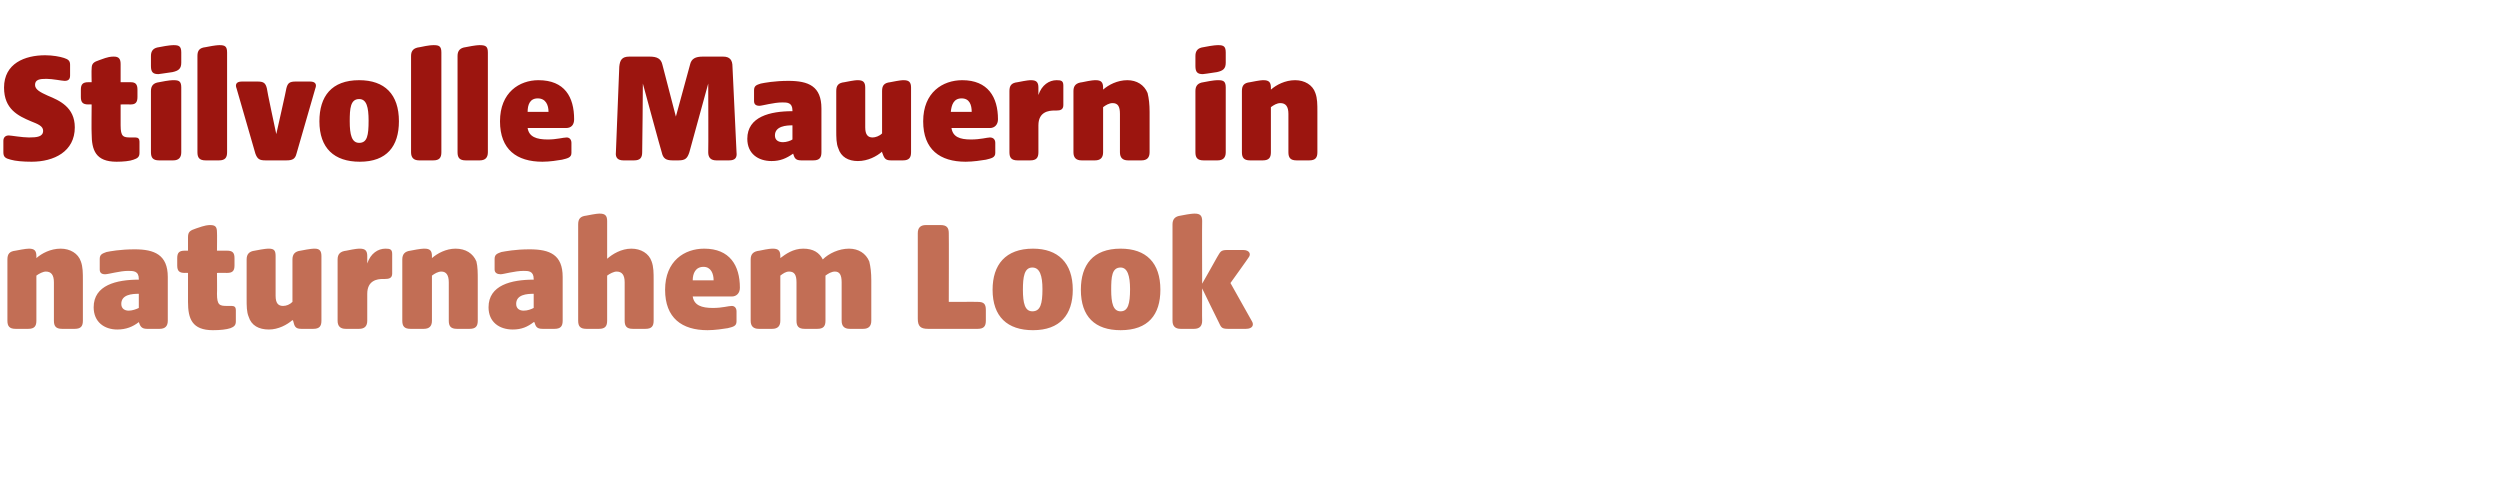
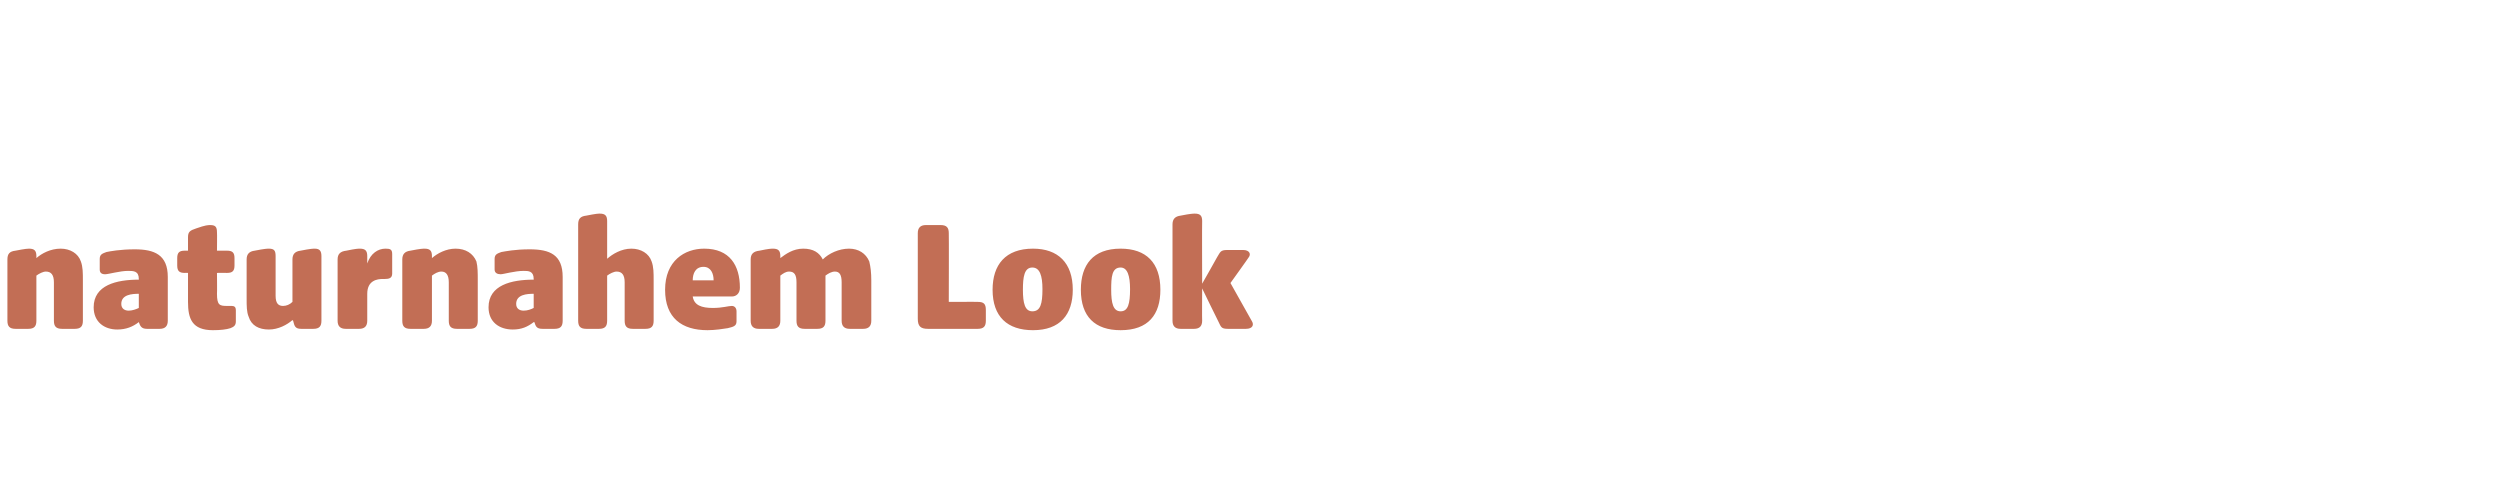
<svg xmlns="http://www.w3.org/2000/svg" version="1.1" width="371px" height="73.2px" viewBox="0 -6 371 73.2" style="top:-6px">
  <desc>Stilvolle Mauern in naturnahem Look</desc>
  <defs />
  <g id="Polygon47053">
    <path d="M 1.1 41.6 C 1.1 41.6 1.1 32.5 1.1 32.5 C 1.1 31.7 1.4 31.3 2.3 31.2 C 3.8 30.9 4.2 30.9 4.3 30.9 C 5.1 30.9 5.4 31.2 5.4 32 C 5.4 32 5.4 32.3 5.4 32.3 C 6.2 31.6 7.5 30.9 9 30.9 C 10.4 30.9 11.6 31.6 12 32.8 C 12.3 33.6 12.3 34.5 12.3 35.6 C 12.3 35.6 12.3 41.6 12.3 41.6 C 12.3 42.4 12 42.8 11.1 42.8 C 11.1 42.8 9.2 42.8 9.2 42.8 C 8.3 42.8 8 42.4 8 41.6 C 8 41.6 8 35.9 8 35.9 C 8 34.8 7.6 34.3 6.8 34.3 C 6.4 34.3 5.8 34.6 5.4 34.9 C 5.4 34.9 5.4 41.6 5.4 41.6 C 5.4 42.4 5.1 42.8 4.2 42.8 C 4.2 42.8 2.3 42.8 2.3 42.8 C 1.4 42.8 1.1 42.4 1.1 41.6 Z M 13.9 39.6 C 13.9 36.3 17.3 35.5 20.6 35.5 C 20.6 35.5 20.6 35.4 20.6 35.4 C 20.6 34.2 19.8 34.2 19 34.2 C 17.8 34.2 16.1 34.7 15.6 34.7 C 15.1 34.7 14.8 34.5 14.8 34 C 14.8 34 14.8 32.4 14.8 32.4 C 14.8 31.7 15.3 31.6 15.8 31.4 C 16.3 31.3 17.8 31 20 31 C 22.9 31 24.9 31.8 24.9 35.1 C 24.9 35.1 24.9 41.6 24.9 41.6 C 24.9 42.4 24.5 42.8 23.7 42.8 C 23.7 42.8 21.8 42.8 21.8 42.8 C 21 42.8 20.8 42.4 20.6 41.8 C 20.6 41.8 20.6 41.8 20.6 41.8 C 19.7 42.5 18.7 42.9 17.4 42.9 C 15.5 42.9 13.9 41.8 13.9 39.6 Z M 19.1 40.1 C 19.6 40.1 20.2 39.9 20.6 39.7 C 20.6 39.7 20.6 37.6 20.6 37.6 C 19.6 37.6 18 37.7 18 39.1 C 18 39.8 18.5 40.1 19.1 40.1 Z M 27.9 38.8 C 27.89 38.8 27.9 34.5 27.9 34.5 C 27.9 34.5 27.38 34.48 27.4 34.5 C 26.6 34.5 26.3 34.2 26.3 33.4 C 26.3 33.4 26.3 32.3 26.3 32.3 C 26.3 31.5 26.6 31.2 27.4 31.2 C 27.38 31.19 27.9 31.2 27.9 31.2 C 27.9 31.2 27.89 29.25 27.9 29.2 C 27.9 28.4 28.2 28.2 29.1 27.9 C 30.5 27.4 30.9 27.4 31.2 27.4 C 32 27.4 32.2 27.7 32.2 28.5 C 32.23 28.5 32.2 31.2 32.2 31.2 C 32.2 31.2 33.7 31.19 33.7 31.2 C 34.5 31.2 34.8 31.5 34.8 32.3 C 34.8 32.3 34.8 33.4 34.8 33.4 C 34.8 34.2 34.5 34.5 33.7 34.5 C 33.7 34.48 32.2 34.5 32.2 34.5 C 32.2 34.5 32.23 37.6 32.2 37.6 C 32.2 39.3 32.6 39.4 33.7 39.4 C 33.7 39.4 34.4 39.4 34.4 39.4 C 34.8 39.4 35 39.6 35 40 C 35 40 35 41.7 35 41.7 C 35 42.3 34.7 42.5 34.2 42.7 C 33.6 42.9 32.7 43 31.6 43 C 28.5 43 27.9 41.3 27.9 38.8 Z M 36.9 41 C 36.6 40.3 36.6 39.4 36.6 38.3 C 36.6 38.3 36.6 32.5 36.6 32.5 C 36.6 31.7 37 31.3 37.8 31.2 C 39.3 30.9 39.7 30.9 39.9 30.9 C 40.7 30.9 40.9 31.2 40.9 32 C 40.9 32 40.9 37.9 40.9 37.9 C 40.9 39 41.3 39.4 42 39.4 C 42.5 39.4 43 39.2 43.4 38.8 C 43.4 38.8 43.4 32.5 43.4 32.5 C 43.4 31.7 43.8 31.3 44.6 31.2 C 46.1 30.9 46.5 30.9 46.7 30.9 C 47.4 30.9 47.7 31.2 47.7 32 C 47.7 32 47.7 41.6 47.7 41.6 C 47.7 42.4 47.4 42.8 46.5 42.8 C 46.5 42.8 44.7 42.8 44.7 42.8 C 43.8 42.8 43.7 42.4 43.5 41.6 C 43.5 41.6 43.4 41.5 43.4 41.5 C 42.6 42.2 41.3 42.9 39.9 42.9 C 38.4 42.9 37.3 42.3 36.9 41 Z M 50.1 41.6 C 50.1 41.6 50.1 32.5 50.1 32.5 C 50.1 31.7 50.5 31.3 51.4 31.2 C 52.8 30.9 53.2 30.9 53.4 30.9 C 54.2 30.9 54.5 31.2 54.5 32 C 54.5 32 54.5 33.1 54.5 33.1 C 55 31.6 56.1 30.9 57.2 30.9 C 57.9 30.9 58.2 31 58.2 31.7 C 58.2 31.7 58.2 34.6 58.2 34.6 C 58.2 35.3 57.7 35.4 57.1 35.4 C 57.1 35.4 56.8 35.4 56.8 35.4 C 56 35.4 54.5 35.6 54.5 37.6 C 54.5 37.6 54.5 41.6 54.5 41.6 C 54.5 42.4 54.1 42.8 53.3 42.8 C 53.3 42.8 51.3 42.8 51.3 42.8 C 50.5 42.8 50.1 42.4 50.1 41.6 Z M 59.7 41.6 C 59.7 41.6 59.7 32.5 59.7 32.5 C 59.7 31.7 60.1 31.3 60.9 31.2 C 62.4 30.9 62.8 30.9 63 30.9 C 63.8 30.9 64.1 31.2 64.1 32 C 64.1 32 64.1 32.3 64.1 32.3 C 64.9 31.6 66.2 30.9 67.6 30.9 C 69.1 30.9 70.2 31.6 70.7 32.8 C 70.9 33.6 70.9 34.5 70.9 35.6 C 70.9 35.6 70.9 41.6 70.9 41.6 C 70.9 42.4 70.6 42.8 69.7 42.8 C 69.7 42.8 67.8 42.8 67.8 42.8 C 66.9 42.8 66.6 42.4 66.6 41.6 C 66.6 41.6 66.6 35.9 66.6 35.9 C 66.6 34.8 66.2 34.3 65.5 34.3 C 65 34.3 64.5 34.6 64.1 34.9 C 64.1 34.9 64.1 41.6 64.1 41.6 C 64.1 42.4 63.7 42.8 62.9 42.8 C 62.9 42.8 60.9 42.8 60.9 42.8 C 60 42.8 59.7 42.4 59.7 41.6 Z M 72.5 39.6 C 72.5 36.3 75.9 35.5 79.2 35.5 C 79.2 35.5 79.2 35.4 79.2 35.4 C 79.2 34.2 78.4 34.2 77.7 34.2 C 76.4 34.2 74.7 34.7 74.3 34.7 C 73.8 34.7 73.4 34.5 73.4 34 C 73.4 34 73.4 32.4 73.4 32.4 C 73.4 31.7 73.9 31.6 74.4 31.4 C 75 31.3 76.4 31 78.6 31 C 81.6 31 83.5 31.8 83.5 35.1 C 83.5 35.1 83.5 41.6 83.5 41.6 C 83.5 42.4 83.2 42.8 82.3 42.8 C 82.3 42.8 80.5 42.8 80.5 42.8 C 79.6 42.8 79.5 42.4 79.3 41.8 C 79.3 41.8 79.2 41.8 79.2 41.8 C 78.3 42.5 77.4 42.9 76.1 42.9 C 74.1 42.9 72.5 41.8 72.5 39.6 Z M 77.7 40.1 C 78.3 40.1 78.8 39.9 79.2 39.7 C 79.2 39.7 79.2 37.6 79.2 37.6 C 78.2 37.6 76.6 37.7 76.6 39.1 C 76.6 39.8 77.1 40.1 77.7 40.1 Z M 85.8 41.6 C 85.8 41.6 85.8 27.3 85.8 27.3 C 85.8 26.5 86.1 26.1 87 26 C 88.5 25.7 88.8 25.7 89 25.7 C 89.8 25.7 90.1 26 90.1 26.8 C 90.1 26.8 90.1 32.4 90.1 32.4 C 90.9 31.7 92.2 30.9 93.7 30.9 C 95.1 30.9 96.3 31.6 96.7 32.8 C 97 33.6 97 34.5 97 35.6 C 97 35.6 97 41.6 97 41.6 C 97 42.4 96.7 42.8 95.8 42.8 C 95.8 42.8 93.9 42.8 93.9 42.8 C 93 42.8 92.7 42.4 92.7 41.6 C 92.7 41.6 92.7 35.9 92.7 35.9 C 92.7 34.8 92.3 34.3 91.5 34.3 C 91.1 34.3 90.5 34.6 90.1 34.9 C 90.1 34.9 90.1 41.6 90.1 41.6 C 90.1 42.4 89.8 42.8 88.9 42.8 C 88.9 42.8 87 42.8 87 42.8 C 86.1 42.8 85.8 42.4 85.8 41.6 Z M 98.7 37 C 98.7 32.7 101.6 30.9 104.5 30.9 C 108.3 30.9 109.8 33.4 109.8 36.7 C 109.8 37.5 109.3 38 108.6 38 C 108.6 38 102.8 38 102.8 38 C 103 39.3 104.1 39.7 105.8 39.7 C 107.2 39.7 108.1 39.4 108.6 39.4 C 109 39.4 109.3 39.7 109.3 40.2 C 109.3 40.2 109.3 41.7 109.3 41.7 C 109.3 42.4 108.8 42.5 108 42.7 C 107.4 42.8 106.1 43 105 43 C 101.2 43 98.7 41.2 98.7 37 Z M 105.9 35.6 C 105.9 34.6 105.5 33.6 104.4 33.6 C 103.2 33.6 102.8 34.6 102.8 35.6 C 102.8 35.6 105.9 35.6 105.9 35.6 Z M 111.4 41.6 C 111.4 41.6 111.4 32.5 111.4 32.5 C 111.4 31.7 111.8 31.3 112.7 31.2 C 114.1 30.9 114.5 30.9 114.7 30.9 C 115.5 30.9 115.8 31.2 115.8 32 C 115.8 32 115.8 32.3 115.8 32.3 C 116.6 31.7 117.7 30.9 119.2 30.9 C 120.7 30.9 121.6 31.5 122.1 32.5 C 123 31.6 124.5 30.9 126 30.9 C 127.4 30.9 128.5 31.6 129 32.8 C 129.2 33.6 129.3 34.5 129.3 35.6 C 129.3 35.6 129.3 41.6 129.3 41.6 C 129.3 42.4 128.9 42.8 128.1 42.8 C 128.1 42.8 126.1 42.8 126.1 42.8 C 125.3 42.8 124.9 42.4 124.9 41.6 C 124.9 41.6 124.9 35.9 124.9 35.9 C 124.9 34.8 124.6 34.3 123.9 34.3 C 123.4 34.3 122.9 34.6 122.5 34.9 C 122.5 34.9 122.5 41.6 122.5 41.6 C 122.5 42.4 122.2 42.8 121.3 42.8 C 121.3 42.8 119.4 42.8 119.4 42.8 C 118.5 42.8 118.2 42.4 118.2 41.6 C 118.2 41.6 118.2 35.9 118.2 35.9 C 118.2 34.8 117.9 34.3 117.1 34.3 C 116.6 34.3 116.2 34.6 115.8 34.9 C 115.8 34.9 115.8 41.6 115.8 41.6 C 115.8 42.4 115.4 42.8 114.6 42.8 C 114.6 42.8 112.6 42.8 112.6 42.8 C 111.8 42.8 111.4 42.4 111.4 41.6 Z M 136.2 41.3 C 136.2 41.3 136.2 28.6 136.2 28.6 C 136.2 27.8 136.6 27.4 137.4 27.4 C 137.4 27.4 139.6 27.4 139.6 27.4 C 140.5 27.4 140.8 27.8 140.8 28.6 C 140.83 28.65 140.8 38.8 140.8 38.8 C 140.8 38.8 145.15 38.78 145.1 38.8 C 146 38.8 146.3 39.1 146.3 40 C 146.3 40 146.3 41.6 146.3 41.6 C 146.3 42.4 146 42.8 145.1 42.8 C 145.1 42.8 137.7 42.8 137.7 42.8 C 136.6 42.8 136.2 42.4 136.2 41.3 Z M 147.3 37 C 147.3 33.3 149.2 30.9 153.3 30.9 C 157 30.9 159.2 33 159.2 37 C 159.2 40.7 157.3 43 153.3 43 C 149.5 43 147.3 41 147.3 37 Z M 153.2 40.2 C 154.4 40.2 154.7 39.1 154.7 36.9 C 154.7 34.9 154.3 33.7 153.2 33.7 C 152 33.7 151.8 35.1 151.8 37 C 151.8 39 152.1 40.2 153.2 40.2 Z M 160.4 37 C 160.4 33.3 162.2 30.9 166.3 30.9 C 170.1 30.9 172.2 33 172.2 37 C 172.2 40.7 170.4 43 166.3 43 C 162.5 43 160.4 41 160.4 37 Z M 166.3 40.2 C 167.4 40.2 167.7 39.1 167.7 36.9 C 167.7 34.9 167.3 33.7 166.3 33.7 C 165 33.7 164.9 35.1 164.9 37 C 164.9 39 165.2 40.2 166.3 40.2 Z M 180.8 41.7 C 180.77 41.68 178.4 36.8 178.4 36.8 C 178.4 36.8 178.37 41.56 178.4 41.6 C 178.4 42.4 178 42.8 177.2 42.8 C 177.2 42.8 175.2 42.8 175.2 42.8 C 174.4 42.8 174 42.4 174 41.6 C 174 41.6 174 27.3 174 27.3 C 174 26.5 174.4 26.1 175.2 26 C 176.7 25.7 177.1 25.7 177.3 25.7 C 178.1 25.7 178.4 26 178.4 26.8 C 178.37 26.82 178.4 36.1 178.4 36.1 C 178.4 36.1 180.62 32.2 180.6 32.2 C 181.1 31.4 181.1 31.1 182.1 31.1 C 182.1 31.1 184.5 31.1 184.5 31.1 C 185.4 31.1 185.7 31.7 185.3 32.2 C 185.33 32.2 182.6 36 182.6 36 C 182.6 36 185.78 41.68 185.8 41.7 C 186.1 42.2 185.9 42.8 184.9 42.8 C 184.9 42.8 182.2 42.8 182.2 42.8 C 181.2 42.8 181.2 42.5 180.8 41.7 Z " stroke="none" fill="#c26e55" />
  </g>
  <g id="Polygon47052">
-     <path d="M 1.6 17.7 C 0.8 17.5 0.5 17.3 0.5 16.6 C 0.5 16.6 0.5 14.9 0.5 14.9 C 0.5 14.4 0.8 14.1 1.3 14.1 C 1.6 14.1 3.3 14.4 4.3 14.4 C 5.5 14.4 6.4 14.3 6.4 13.4 C 6.4 12.7 5.6 12.4 4.6 12 C 2.7 11.2 0.6 10.2 0.6 7 C 0.6 3.4 3.7 2.2 6.7 2.2 C 7.8 2.2 8.9 2.4 9.5 2.6 C 10.1 2.8 10.4 3 10.4 3.6 C 10.4 3.6 10.4 5.2 10.4 5.2 C 10.4 5.7 10.2 6 9.6 6 C 9.2 6 7.8 5.7 6.9 5.7 C 5.9 5.7 5.2 5.8 5.2 6.6 C 5.2 7.3 6 7.7 7.1 8.2 C 8.8 8.9 11.1 9.9 11.1 12.9 C 11.1 16.5 8 18 4.7 18 C 3.4 18 2.3 17.9 1.6 17.7 Z M 13.6 13.8 C 13.56 13.8 13.6 9.5 13.6 9.5 C 13.6 9.5 13.06 9.48 13.1 9.5 C 12.3 9.5 12 9.2 12 8.4 C 12 8.4 12 7.3 12 7.3 C 12 6.5 12.3 6.2 13.1 6.2 C 13.06 6.19 13.6 6.2 13.6 6.2 C 13.6 6.2 13.56 4.25 13.6 4.2 C 13.6 3.4 13.9 3.2 14.8 2.9 C 16.1 2.4 16.5 2.4 16.9 2.4 C 17.6 2.4 17.9 2.7 17.9 3.5 C 17.9 3.5 17.9 6.2 17.9 6.2 C 17.9 6.2 19.37 6.19 19.4 6.2 C 20.1 6.2 20.4 6.5 20.4 7.3 C 20.4 7.3 20.4 8.4 20.4 8.4 C 20.4 9.2 20.1 9.5 19.4 9.5 C 19.37 9.48 17.9 9.5 17.9 9.5 C 17.9 9.5 17.9 12.6 17.9 12.6 C 17.9 14.3 18.3 14.4 19.4 14.4 C 19.4 14.4 20.1 14.4 20.1 14.4 C 20.5 14.4 20.7 14.6 20.7 15 C 20.7 15 20.7 16.7 20.7 16.7 C 20.7 17.3 20.4 17.5 19.8 17.7 C 19.3 17.9 18.3 18 17.3 18 C 14.2 18 13.6 16.3 13.6 13.8 Z M 22.4 16.6 C 22.4 16.6 22.4 7.5 22.4 7.5 C 22.4 6.7 22.8 6.3 23.6 6.2 C 25.1 5.9 25.5 5.9 25.8 5.9 C 26.6 5.9 26.9 6.1 26.9 7 C 26.9 7 26.9 16.6 26.9 16.6 C 26.9 17.4 26.5 17.8 25.7 17.8 C 25.7 17.8 23.6 17.8 23.6 17.8 C 22.7 17.8 22.4 17.4 22.4 16.6 Z M 22.4 2.3 C 22.4 1.5 22.8 1.1 23.6 1 C 25.1 0.7 25.6 0.7 25.8 0.7 C 26.6 0.7 26.9 0.9 26.9 1.8 C 26.9 1.8 26.9 3.3 26.9 3.3 C 26.9 4.2 26.5 4.5 25.6 4.7 C 24.1 4.9 23.7 5 23.5 5 C 22.7 5 22.4 4.7 22.4 3.8 C 22.4 3.8 22.4 2.3 22.4 2.3 Z M 29.3 16.6 C 29.3 16.6 29.3 2.3 29.3 2.3 C 29.3 1.5 29.6 1.1 30.5 1 C 32 0.7 32.4 0.7 32.6 0.7 C 33.4 0.7 33.7 0.9 33.7 1.8 C 33.7 1.8 33.7 16.6 33.7 16.6 C 33.7 17.4 33.4 17.8 32.5 17.8 C 32.5 17.8 30.5 17.8 30.5 17.8 C 29.6 17.8 29.3 17.4 29.3 16.6 Z M 37.9 16.8 C 37.9 16.8 35.1 7.1 35.1 7.1 C 34.9 6.6 35 6.1 35.9 6.1 C 35.9 6.1 38.2 6.1 38.2 6.1 C 39.1 6.1 39.4 6.3 39.6 7.1 C 39.55 7.13 41 13.9 41 13.9 C 41 13.9 42.53 7.13 42.5 7.1 C 42.7 6.3 43 6.1 43.9 6.1 C 43.9 6.1 46 6.1 46 6.1 C 46.9 6.1 47 6.6 46.8 7.1 C 46.8 7.1 44 16.8 44 16.8 C 43.8 17.6 43.4 17.8 42.5 17.8 C 42.5 17.8 39.4 17.8 39.4 17.8 C 38.5 17.8 38.2 17.6 37.9 16.8 Z M 47.4 12 C 47.4 8.3 49.2 5.9 53.3 5.9 C 57.1 5.9 59.2 8 59.2 12 C 59.2 15.7 57.4 18 53.4 18 C 49.6 18 47.4 16 47.4 12 Z M 53.3 15.2 C 54.5 15.2 54.7 14.1 54.7 11.9 C 54.7 9.9 54.4 8.7 53.3 8.7 C 52 8.7 51.9 10.1 51.9 12 C 51.9 14 52.2 15.2 53.3 15.2 Z M 61 16.6 C 61 16.6 61 2.3 61 2.3 C 61 1.5 61.4 1.1 62.3 1 C 63.7 0.7 64.1 0.7 64.4 0.7 C 65.2 0.7 65.5 0.9 65.5 1.8 C 65.5 1.8 65.5 16.6 65.5 16.6 C 65.5 17.4 65.2 17.8 64.3 17.8 C 64.3 17.8 62.2 17.8 62.2 17.8 C 61.4 17.8 61 17.4 61 16.6 Z M 67.9 16.6 C 67.9 16.6 67.9 2.3 67.9 2.3 C 67.9 1.5 68.3 1.1 69.1 1 C 70.6 0.7 71 0.7 71.2 0.7 C 72.1 0.7 72.4 0.9 72.4 1.8 C 72.4 1.8 72.4 16.6 72.4 16.6 C 72.4 17.4 72 17.8 71.2 17.8 C 71.2 17.8 69.1 17.8 69.1 17.8 C 68.2 17.8 67.9 17.4 67.9 16.6 Z M 74.2 12 C 74.2 7.7 77.1 5.9 79.9 5.9 C 83.8 5.9 85.2 8.4 85.2 11.7 C 85.2 12.5 84.8 13 84 13 C 84 13 78.3 13 78.3 13 C 78.5 14.3 79.6 14.7 81.3 14.7 C 82.6 14.7 83.6 14.4 84.1 14.4 C 84.5 14.4 84.8 14.7 84.8 15.2 C 84.8 15.2 84.8 16.7 84.8 16.7 C 84.8 17.4 84.2 17.5 83.4 17.7 C 82.8 17.8 81.6 18 80.5 18 C 76.7 18 74.2 16.2 74.2 12 Z M 81.4 10.6 C 81.4 9.6 81 8.6 79.8 8.6 C 78.6 8.6 78.3 9.6 78.3 10.6 C 78.3 10.6 81.4 10.6 81.4 10.6 Z M 91.4 16.6 C 91.4 16.6 91.9 3.9 91.9 3.9 C 92 2.9 92.3 2.4 93.4 2.4 C 93.4 2.4 96.4 2.4 96.4 2.4 C 97.5 2.4 98.1 2.7 98.3 3.6 C 98.3 3.6 100.3 11.3 100.3 11.3 C 100.3 11.3 102.41 3.6 102.4 3.6 C 102.6 2.7 103.2 2.4 104.3 2.4 C 104.3 2.4 107.3 2.4 107.3 2.4 C 108.3 2.4 108.7 2.9 108.7 3.9 C 108.7 3.9 109.3 16.6 109.3 16.6 C 109.4 17.4 109.1 17.8 108.2 17.8 C 108.2 17.8 106.3 17.8 106.3 17.8 C 105.5 17.8 105.1 17.4 105.1 16.6 C 105.14 16.56 105.1 6.4 105.1 6.4 C 105.1 6.4 102.31 16.58 102.3 16.6 C 102 17.5 101.7 17.8 100.7 17.8 C 100.7 17.8 99.8 17.8 99.8 17.8 C 98.8 17.8 98.4 17.5 98.2 16.6 C 98.16 16.58 95.4 6.4 95.4 6.4 C 95.4 6.4 95.33 16.56 95.3 16.6 C 95.3 17.4 95 17.8 94.1 17.8 C 94.1 17.8 92.5 17.8 92.5 17.8 C 91.7 17.8 91.3 17.4 91.4 16.6 Z M 110.9 14.6 C 110.9 11.3 114.3 10.5 117.6 10.5 C 117.6 10.5 117.6 10.4 117.6 10.4 C 117.6 9.2 116.8 9.2 116.1 9.2 C 114.8 9.2 113.1 9.7 112.7 9.7 C 112.2 9.7 111.9 9.5 111.9 9 C 111.9 9 111.9 7.4 111.9 7.4 C 111.9 6.7 112.3 6.6 112.9 6.4 C 113.4 6.3 114.9 6 117 6 C 120 6 121.9 6.8 121.9 10.1 C 121.9 10.1 121.9 16.6 121.9 16.6 C 121.9 17.4 121.6 17.8 120.7 17.8 C 120.7 17.8 118.9 17.8 118.9 17.8 C 118 17.8 117.9 17.4 117.7 16.8 C 117.7 16.8 117.7 16.8 117.7 16.8 C 116.7 17.5 115.8 17.9 114.5 17.9 C 112.5 17.9 110.9 16.8 110.9 14.6 Z M 116.2 15.1 C 116.7 15.1 117.3 14.9 117.6 14.7 C 117.6 14.7 117.6 12.6 117.6 12.6 C 116.7 12.6 115 12.7 115 14.1 C 115 14.8 115.5 15.1 116.2 15.1 Z M 124.4 16 C 124.1 15.3 124.1 14.4 124.1 13.3 C 124.1 13.3 124.1 7.5 124.1 7.5 C 124.1 6.7 124.4 6.3 125.3 6.2 C 126.8 5.9 127.1 5.9 127.3 5.9 C 128.1 5.9 128.4 6.2 128.4 7 C 128.4 7 128.4 12.9 128.4 12.9 C 128.4 14 128.8 14.4 129.5 14.4 C 129.9 14.4 130.5 14.2 130.9 13.8 C 130.9 13.8 130.9 7.5 130.9 7.5 C 130.9 6.7 131.2 6.3 132.1 6.2 C 133.6 5.9 133.9 5.9 134.1 5.9 C 134.9 5.9 135.2 6.2 135.2 7 C 135.2 7 135.2 16.6 135.2 16.6 C 135.2 17.4 134.9 17.8 134 17.8 C 134 17.8 132.2 17.8 132.2 17.8 C 131.3 17.8 131.2 17.4 130.9 16.6 C 130.9 16.6 130.9 16.5 130.9 16.5 C 130.1 17.2 128.8 17.9 127.3 17.9 C 125.9 17.9 124.8 17.3 124.4 16 Z M 137 12 C 137 7.7 139.9 5.9 142.8 5.9 C 146.6 5.9 148.1 8.4 148.1 11.7 C 148.1 12.5 147.6 13 146.9 13 C 146.9 13 141.2 13 141.2 13 C 141.4 14.3 142.4 14.7 144.1 14.7 C 145.5 14.7 146.5 14.4 146.9 14.4 C 147.4 14.4 147.7 14.7 147.7 15.2 C 147.7 15.2 147.7 16.7 147.7 16.7 C 147.7 17.4 147.1 17.5 146.3 17.7 C 145.7 17.8 144.4 18 143.3 18 C 139.5 18 137 16.2 137 12 Z M 144.2 10.6 C 144.2 9.6 143.9 8.6 142.7 8.6 C 141.5 8.6 141.2 9.6 141.1 10.6 C 141.1 10.6 144.2 10.6 144.2 10.6 Z M 149.8 16.6 C 149.8 16.6 149.8 7.5 149.8 7.5 C 149.8 6.7 150.1 6.3 151 6.2 C 152.5 5.9 152.8 5.9 153 5.9 C 153.8 5.9 154.1 6.2 154.1 7 C 154.1 7 154.1 8.1 154.1 8.1 C 154.6 6.6 155.7 5.9 156.8 5.9 C 157.5 5.9 157.8 6 157.8 6.7 C 157.8 6.7 157.8 9.6 157.8 9.6 C 157.8 10.3 157.3 10.4 156.8 10.4 C 156.8 10.4 156.5 10.4 156.5 10.4 C 155.6 10.4 154.1 10.6 154.1 12.6 C 154.1 12.6 154.1 16.6 154.1 16.6 C 154.1 17.4 153.8 17.8 152.9 17.8 C 152.9 17.8 151 17.8 151 17.8 C 150.1 17.8 149.8 17.4 149.8 16.6 Z M 159.3 16.6 C 159.3 16.6 159.3 7.5 159.3 7.5 C 159.3 6.7 159.7 6.3 160.6 6.2 C 162 5.9 162.4 5.9 162.6 5.9 C 163.4 5.9 163.7 6.2 163.7 7 C 163.7 7 163.7 7.3 163.7 7.3 C 164.5 6.6 165.8 5.9 167.3 5.9 C 168.7 5.9 169.8 6.6 170.3 7.8 C 170.5 8.6 170.6 9.5 170.6 10.6 C 170.6 10.6 170.6 16.6 170.6 16.6 C 170.6 17.4 170.2 17.8 169.4 17.8 C 169.4 17.8 167.4 17.8 167.4 17.8 C 166.6 17.8 166.2 17.4 166.2 16.6 C 166.2 16.6 166.2 10.9 166.2 10.9 C 166.2 9.8 165.9 9.3 165.1 9.3 C 164.6 9.3 164.1 9.6 163.7 9.9 C 163.7 9.9 163.7 16.6 163.7 16.6 C 163.7 17.4 163.3 17.8 162.5 17.8 C 162.5 17.8 160.5 17.8 160.5 17.8 C 159.7 17.8 159.3 17.4 159.3 16.6 Z M 177.4 16.6 C 177.4 16.6 177.4 7.5 177.4 7.5 C 177.4 6.7 177.8 6.3 178.6 6.2 C 180.1 5.9 180.5 5.9 180.8 5.9 C 181.6 5.9 181.9 6.1 181.9 7 C 181.9 7 181.9 16.6 181.9 16.6 C 181.9 17.4 181.5 17.8 180.7 17.8 C 180.7 17.8 178.6 17.8 178.6 17.8 C 177.7 17.8 177.4 17.4 177.4 16.6 Z M 177.4 2.3 C 177.4 1.5 177.8 1.1 178.6 1 C 180.1 0.7 180.6 0.7 180.8 0.7 C 181.6 0.7 181.9 0.9 181.9 1.8 C 181.9 1.8 181.9 3.3 181.9 3.3 C 181.9 4.2 181.5 4.5 180.6 4.7 C 179.2 4.9 178.7 5 178.5 5 C 177.7 5 177.4 4.7 177.4 3.8 C 177.4 3.8 177.4 2.3 177.4 2.3 Z M 184.3 16.6 C 184.3 16.6 184.3 7.5 184.3 7.5 C 184.3 6.7 184.6 6.3 185.5 6.2 C 187 5.9 187.3 5.9 187.5 5.9 C 188.3 5.9 188.6 6.2 188.6 7 C 188.6 7 188.6 7.3 188.6 7.3 C 189.4 6.6 190.7 5.9 192.2 5.9 C 193.6 5.9 194.8 6.6 195.2 7.8 C 195.5 8.6 195.5 9.5 195.5 10.6 C 195.5 10.6 195.5 16.6 195.5 16.6 C 195.5 17.4 195.2 17.8 194.3 17.8 C 194.3 17.8 192.4 17.8 192.4 17.8 C 191.5 17.8 191.2 17.4 191.2 16.6 C 191.2 16.6 191.2 10.9 191.2 10.9 C 191.2 9.8 190.8 9.3 190 9.3 C 189.5 9.3 189 9.6 188.6 9.9 C 188.6 9.9 188.6 16.6 188.6 16.6 C 188.6 17.4 188.3 17.8 187.4 17.8 C 187.4 17.8 185.5 17.8 185.5 17.8 C 184.6 17.8 184.3 17.4 184.3 16.6 Z " stroke="none" fill="#9c150f" />
-   </g>
+     </g>
</svg>